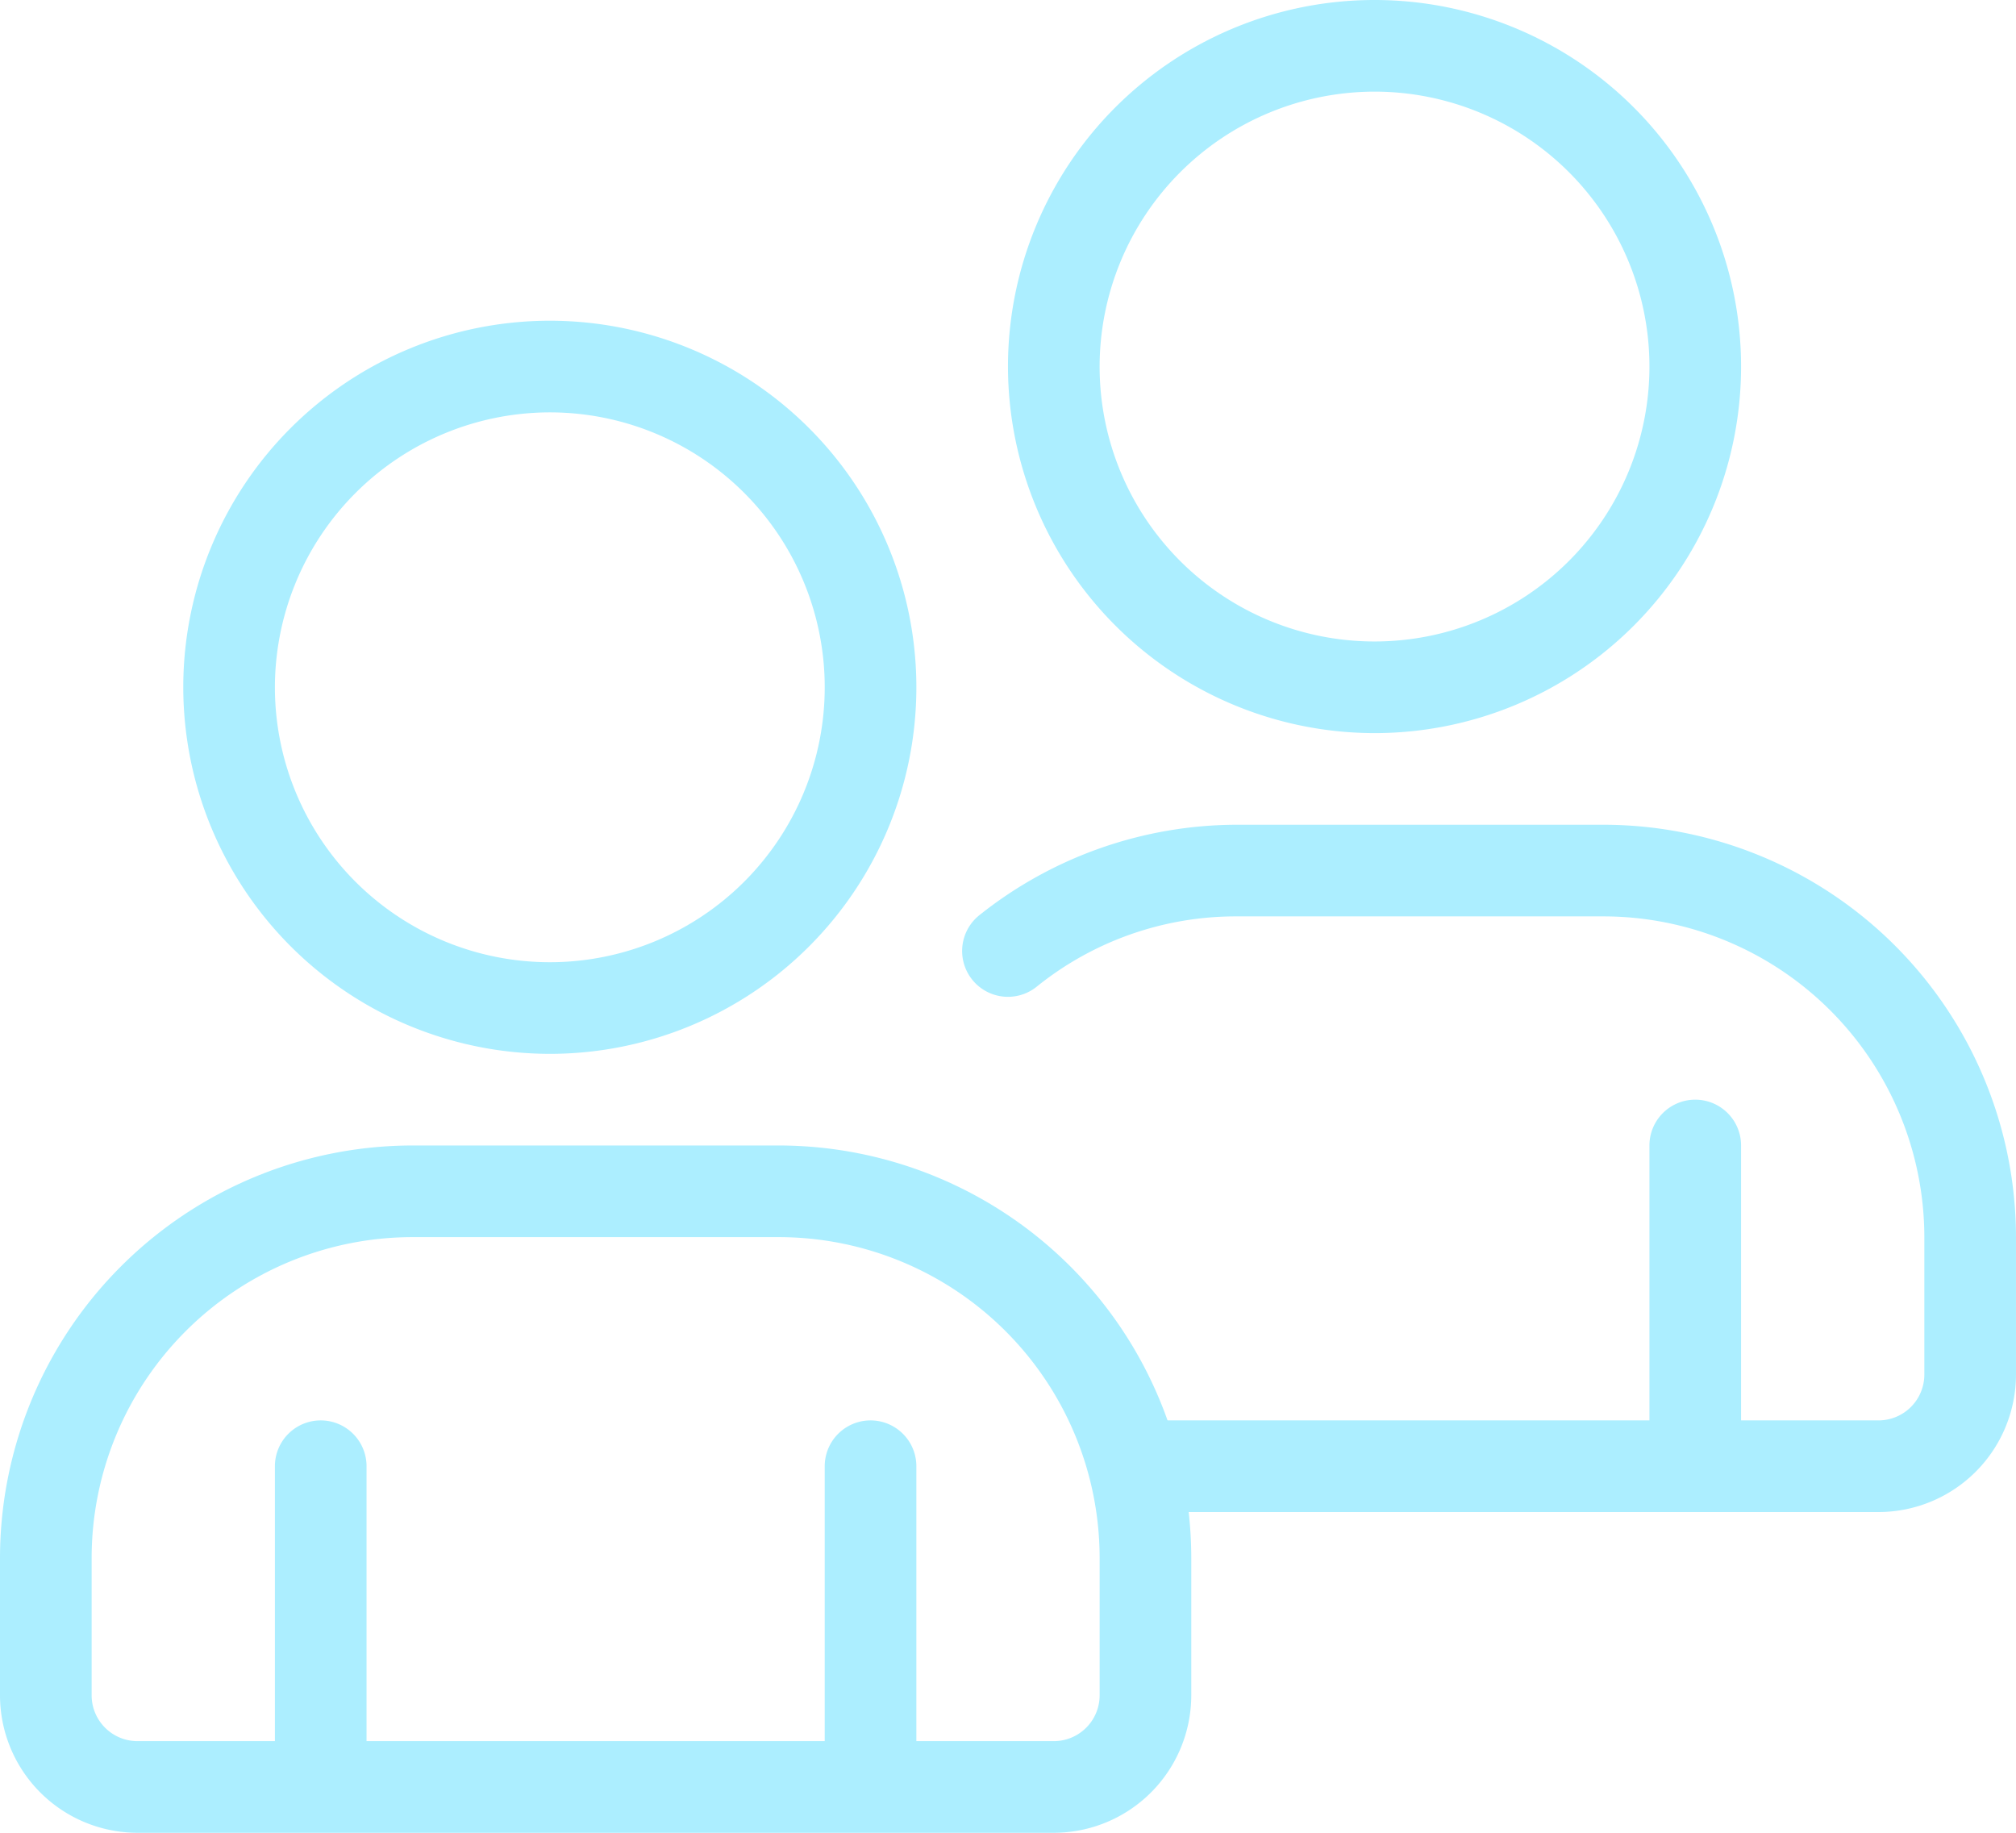
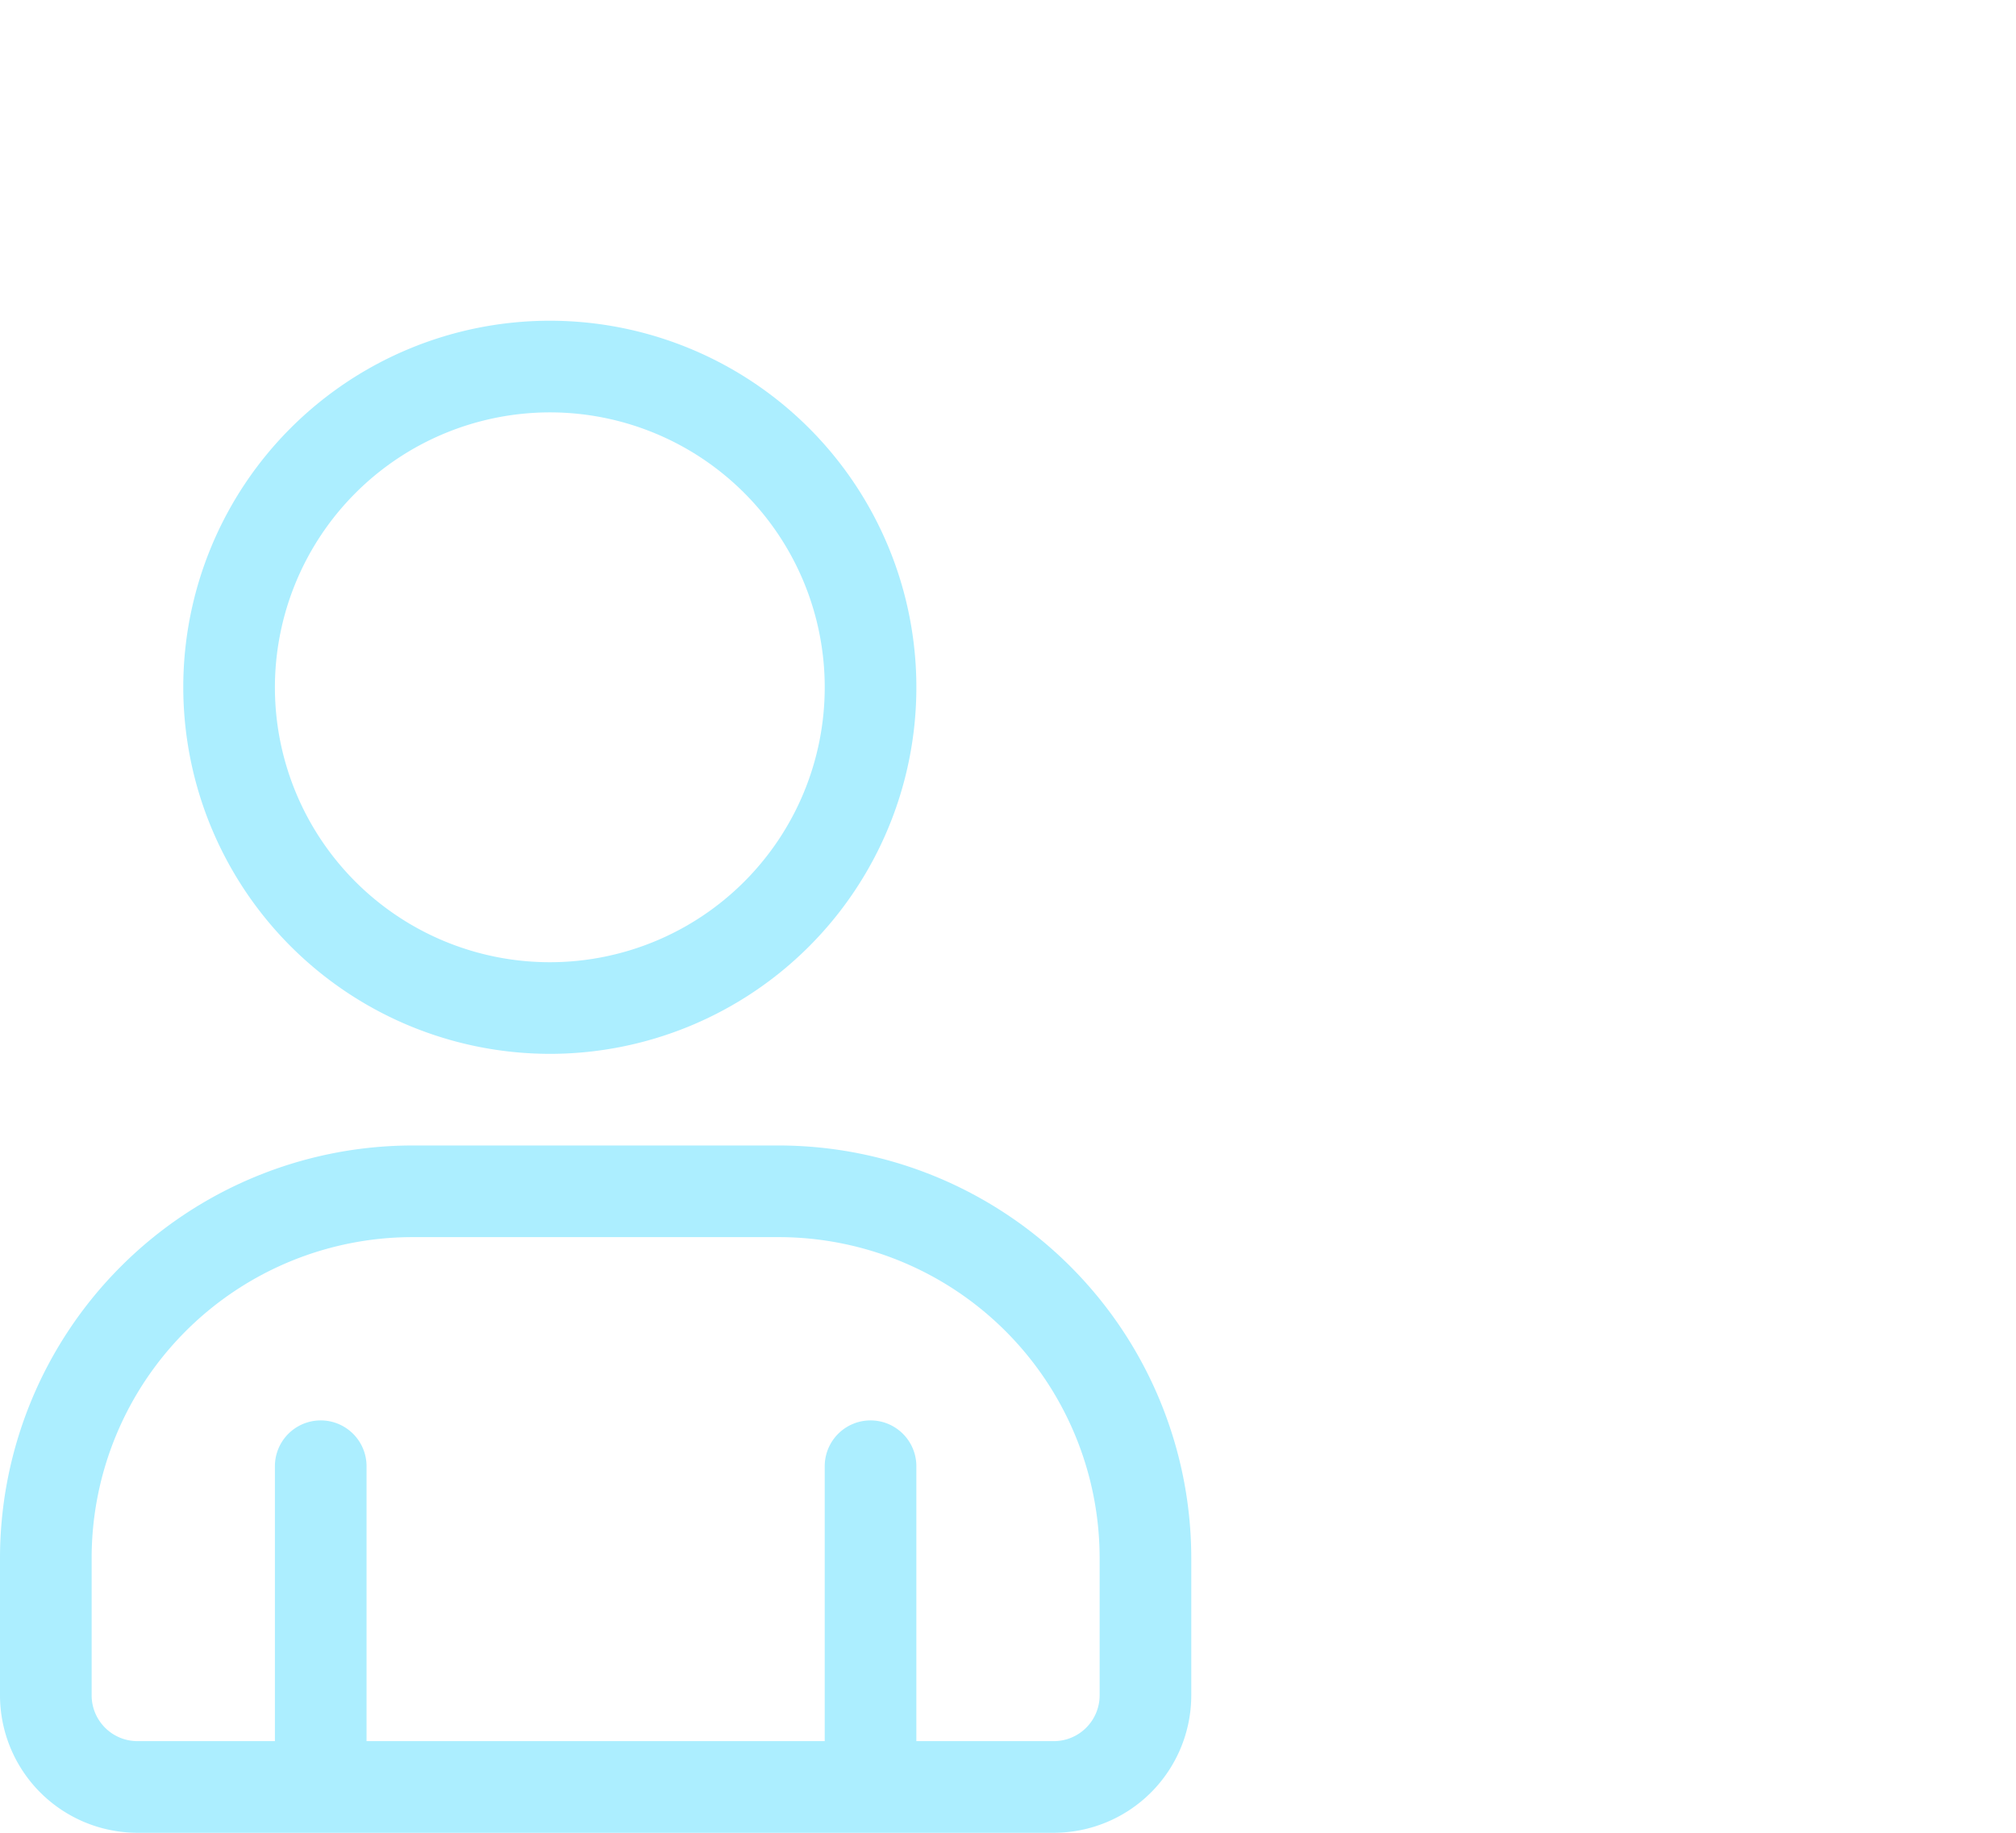
<svg xmlns="http://www.w3.org/2000/svg" id="Groupe_24602" data-name="Groupe 24602" width="103.4" height="94" viewBox="0 0 103.4 94">
-   <path id="Tracé_48524" data-name="Tracé 48524" d="M74,63.45V70.5a7.056,7.056,0,0,1-7.05,7.05h-37.6a2.35,2.35,0,0,1,0-4.7H55.2V58.75a2.35,2.35,0,1,1,4.7,0v14.1h7.05A2.352,2.352,0,0,0,69.3,70.5V63.45A16.468,16.468,0,0,0,52.851,47h-18.8a16.268,16.268,0,0,0-10.283,3.609,2.35,2.35,0,0,1-2.939-3.668A21.22,21.22,0,0,1,34.051,42.3h18.8A21.175,21.175,0,0,1,74,63.45M22.3,18.8A18.8,18.8,0,1,1,41.1,37.6,18.82,18.82,0,0,1,22.3,18.8m4.7,0A14.1,14.1,0,1,0,41.1,4.7,14.116,14.116,0,0,0,27,18.8" transform="translate(29.399)" fill="#aceeff" />
  <path id="Tracé_48525" data-name="Tracé 48525" d="M39.95,48.95H21.15A21.176,21.176,0,0,0,0,70.1v7.05A7.056,7.056,0,0,0,7.05,84.2h47a7.056,7.056,0,0,0,7.05-7.05V70.1A21.176,21.176,0,0,0,39.95,48.95M56.4,77.15a2.352,2.352,0,0,1-2.35,2.35H47V65.4a2.35,2.35,0,1,0-4.7,0V79.5H18.8V65.4a2.35,2.35,0,1,0-4.7,0V79.5H7.05A2.352,2.352,0,0,1,4.7,77.15V70.1A16.468,16.468,0,0,1,21.15,53.65h18.8A16.468,16.468,0,0,1,56.4,70.1ZM28.2,44.25A18.8,18.8,0,1,0,9.4,25.45a18.82,18.82,0,0,0,18.8,18.8m0-32.9a14.1,14.1,0,1,1-14.1,14.1,14.116,14.116,0,0,1,14.1-14.1" transform="translate(0 9.8)" fill="#aceeff" />
</svg>